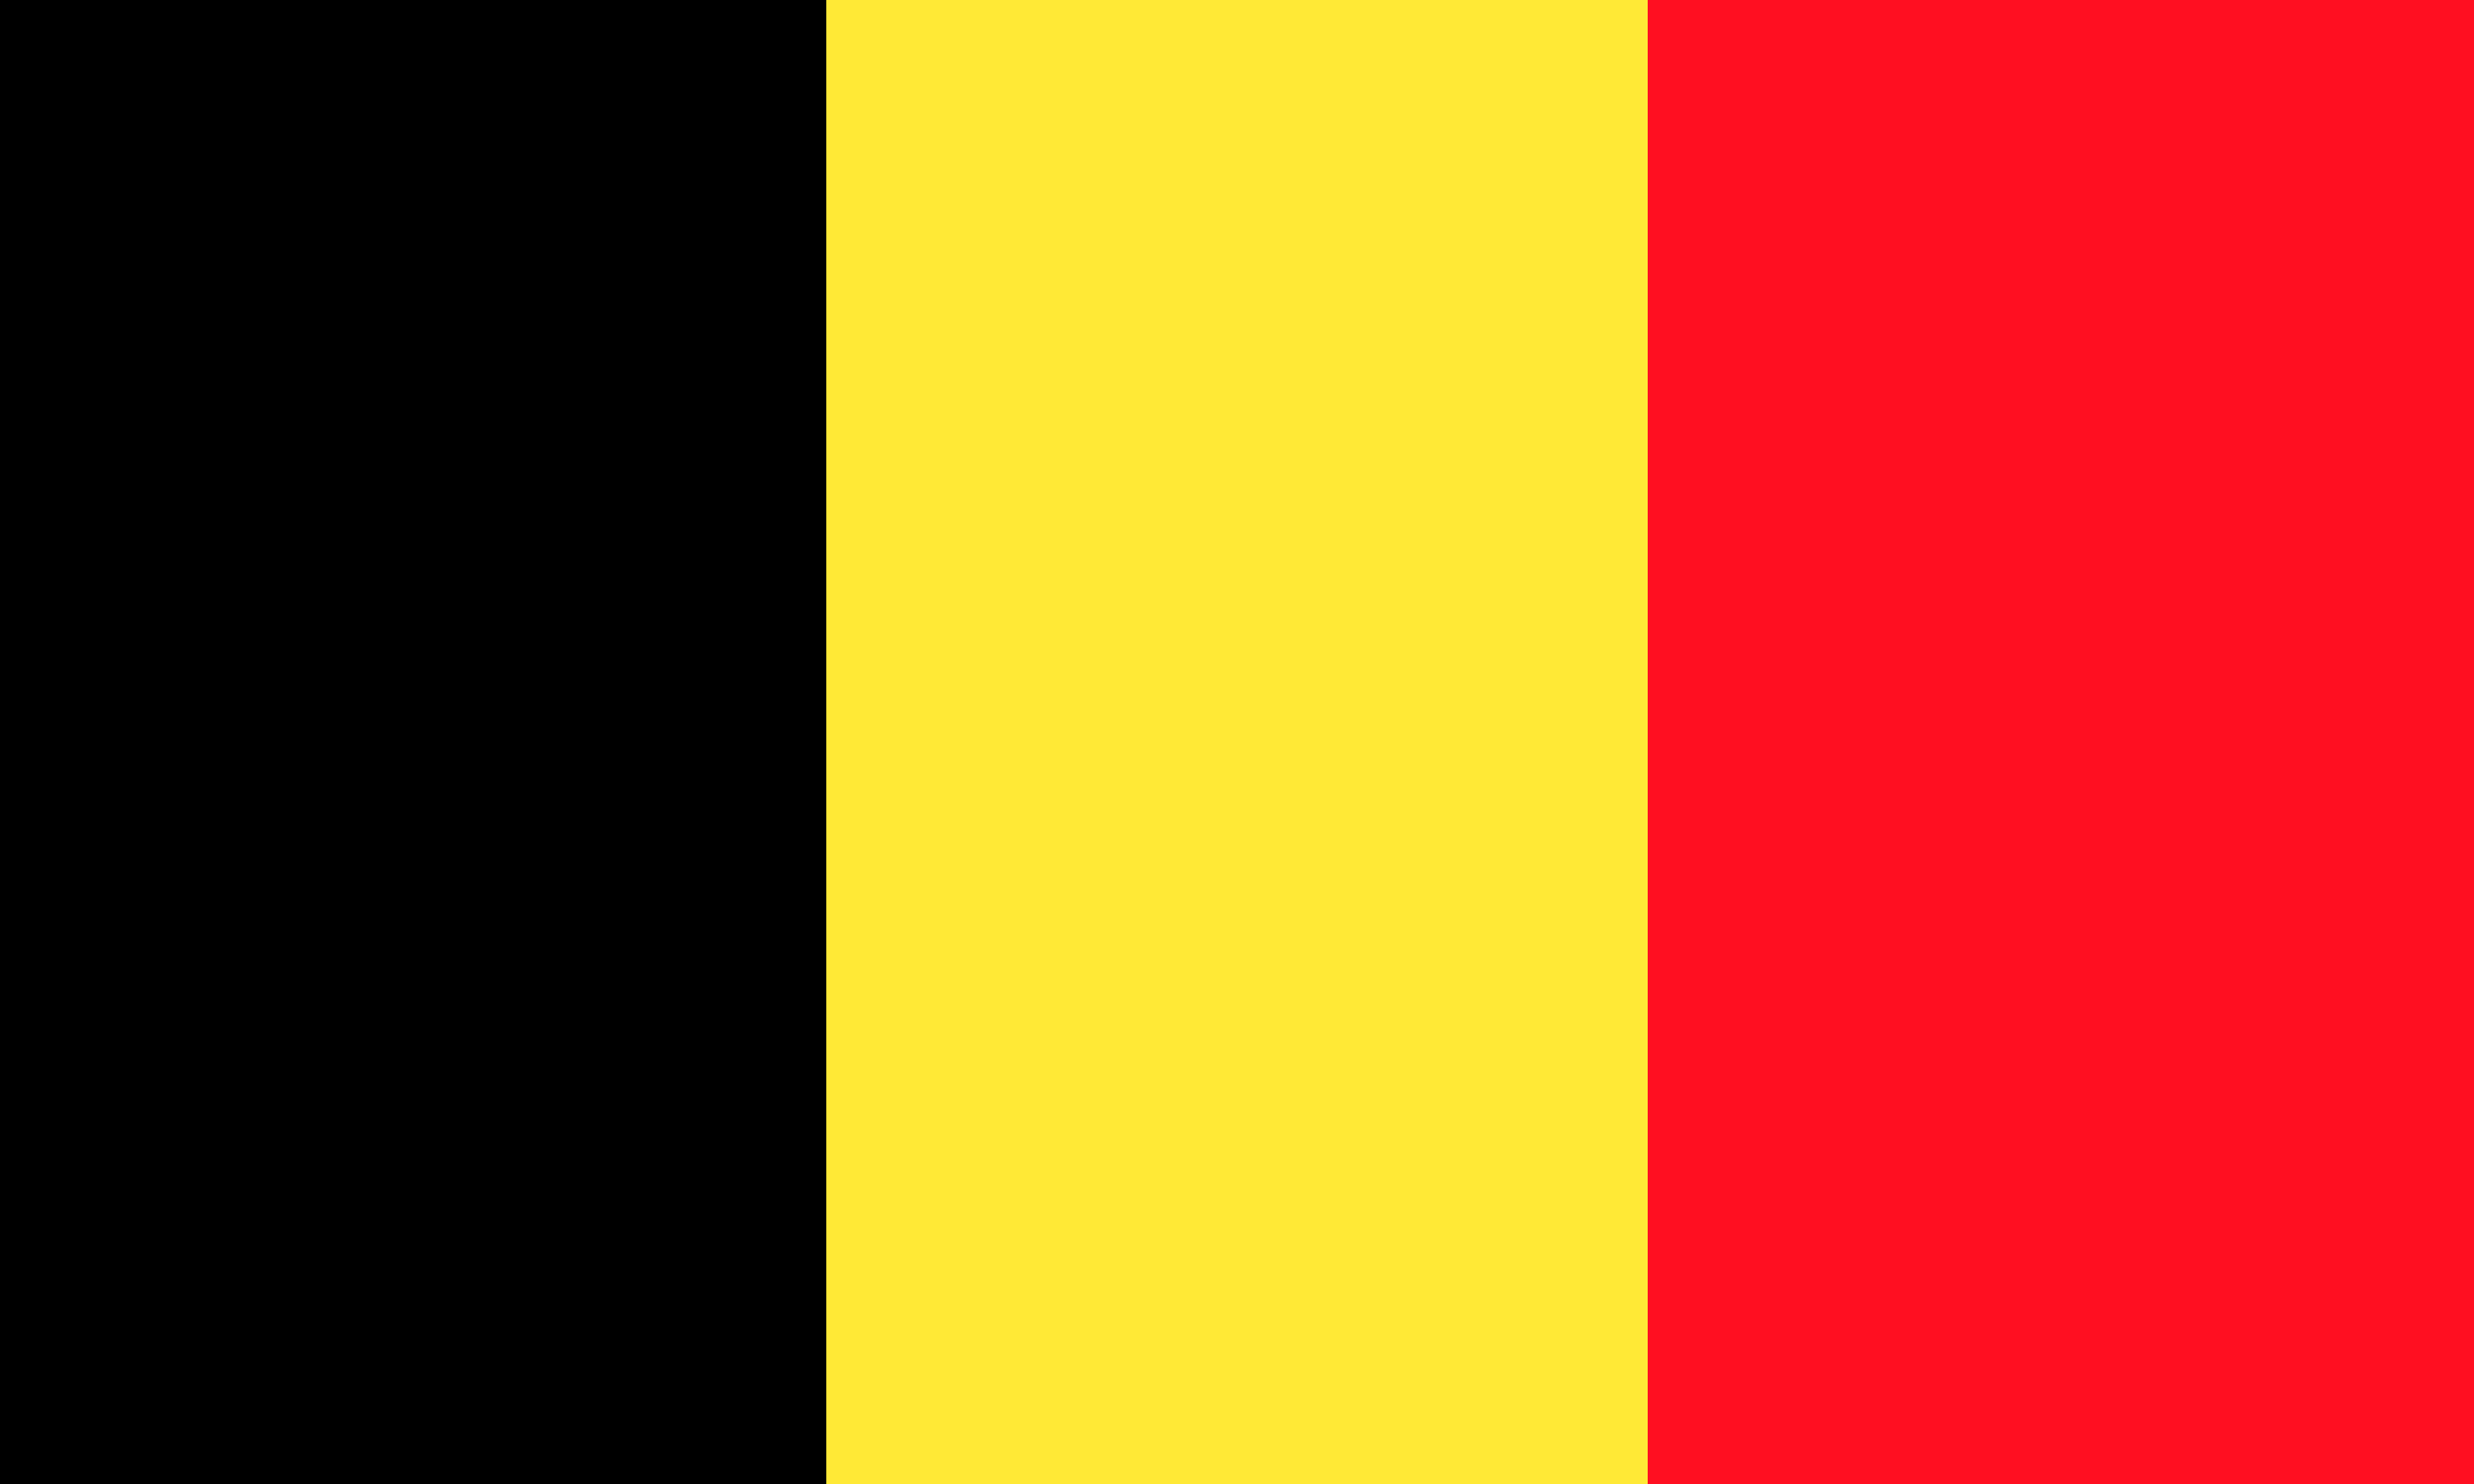
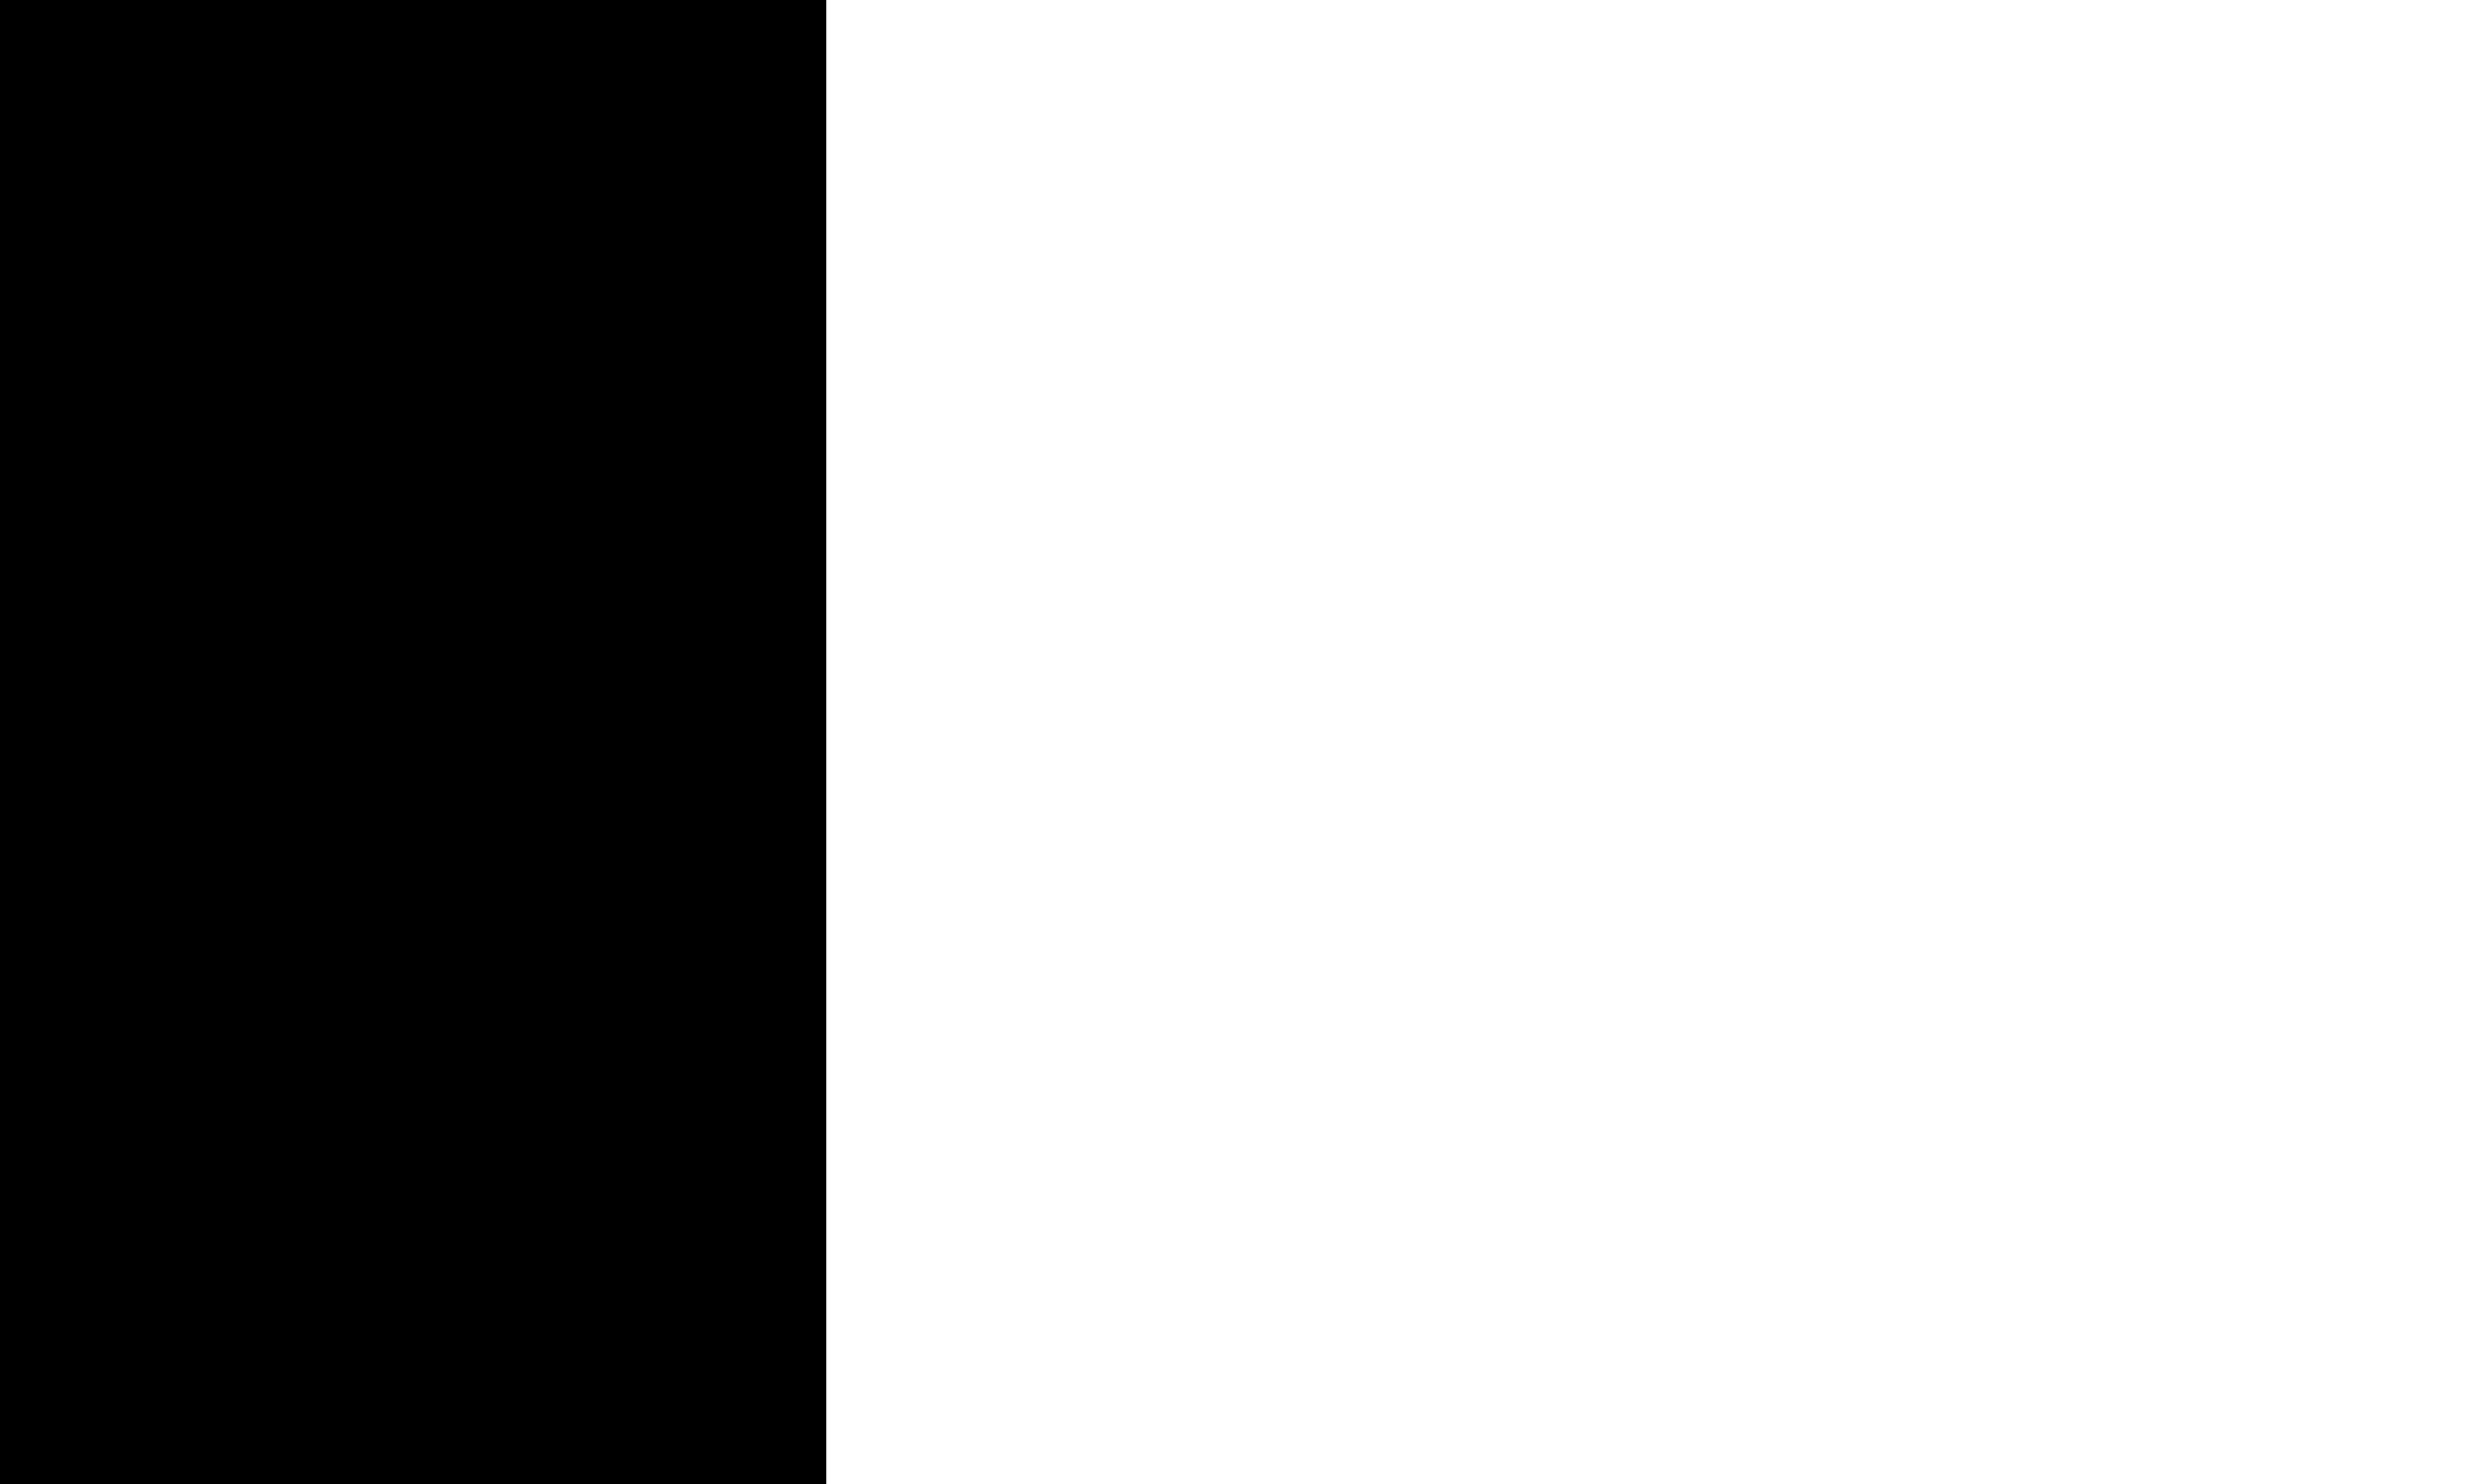
<svg xmlns="http://www.w3.org/2000/svg" viewBox="0 0 50 30">
  <defs>
    <style>.cls-1{fill:#ffe936;}.cls-2{fill:#ff0f21;}</style>
  </defs>
  <g id="Lag_2" data-name="Lag 2">
    <g id="Layer_1" data-name="Layer 1">
-       <rect class="cls-1" x="16.65" width="16.7" height="30" />
-       <rect class="cls-2" x="33.3" width="16.7" height="30" />
      <rect width="16.7" height="30" />
    </g>
  </g>
</svg>